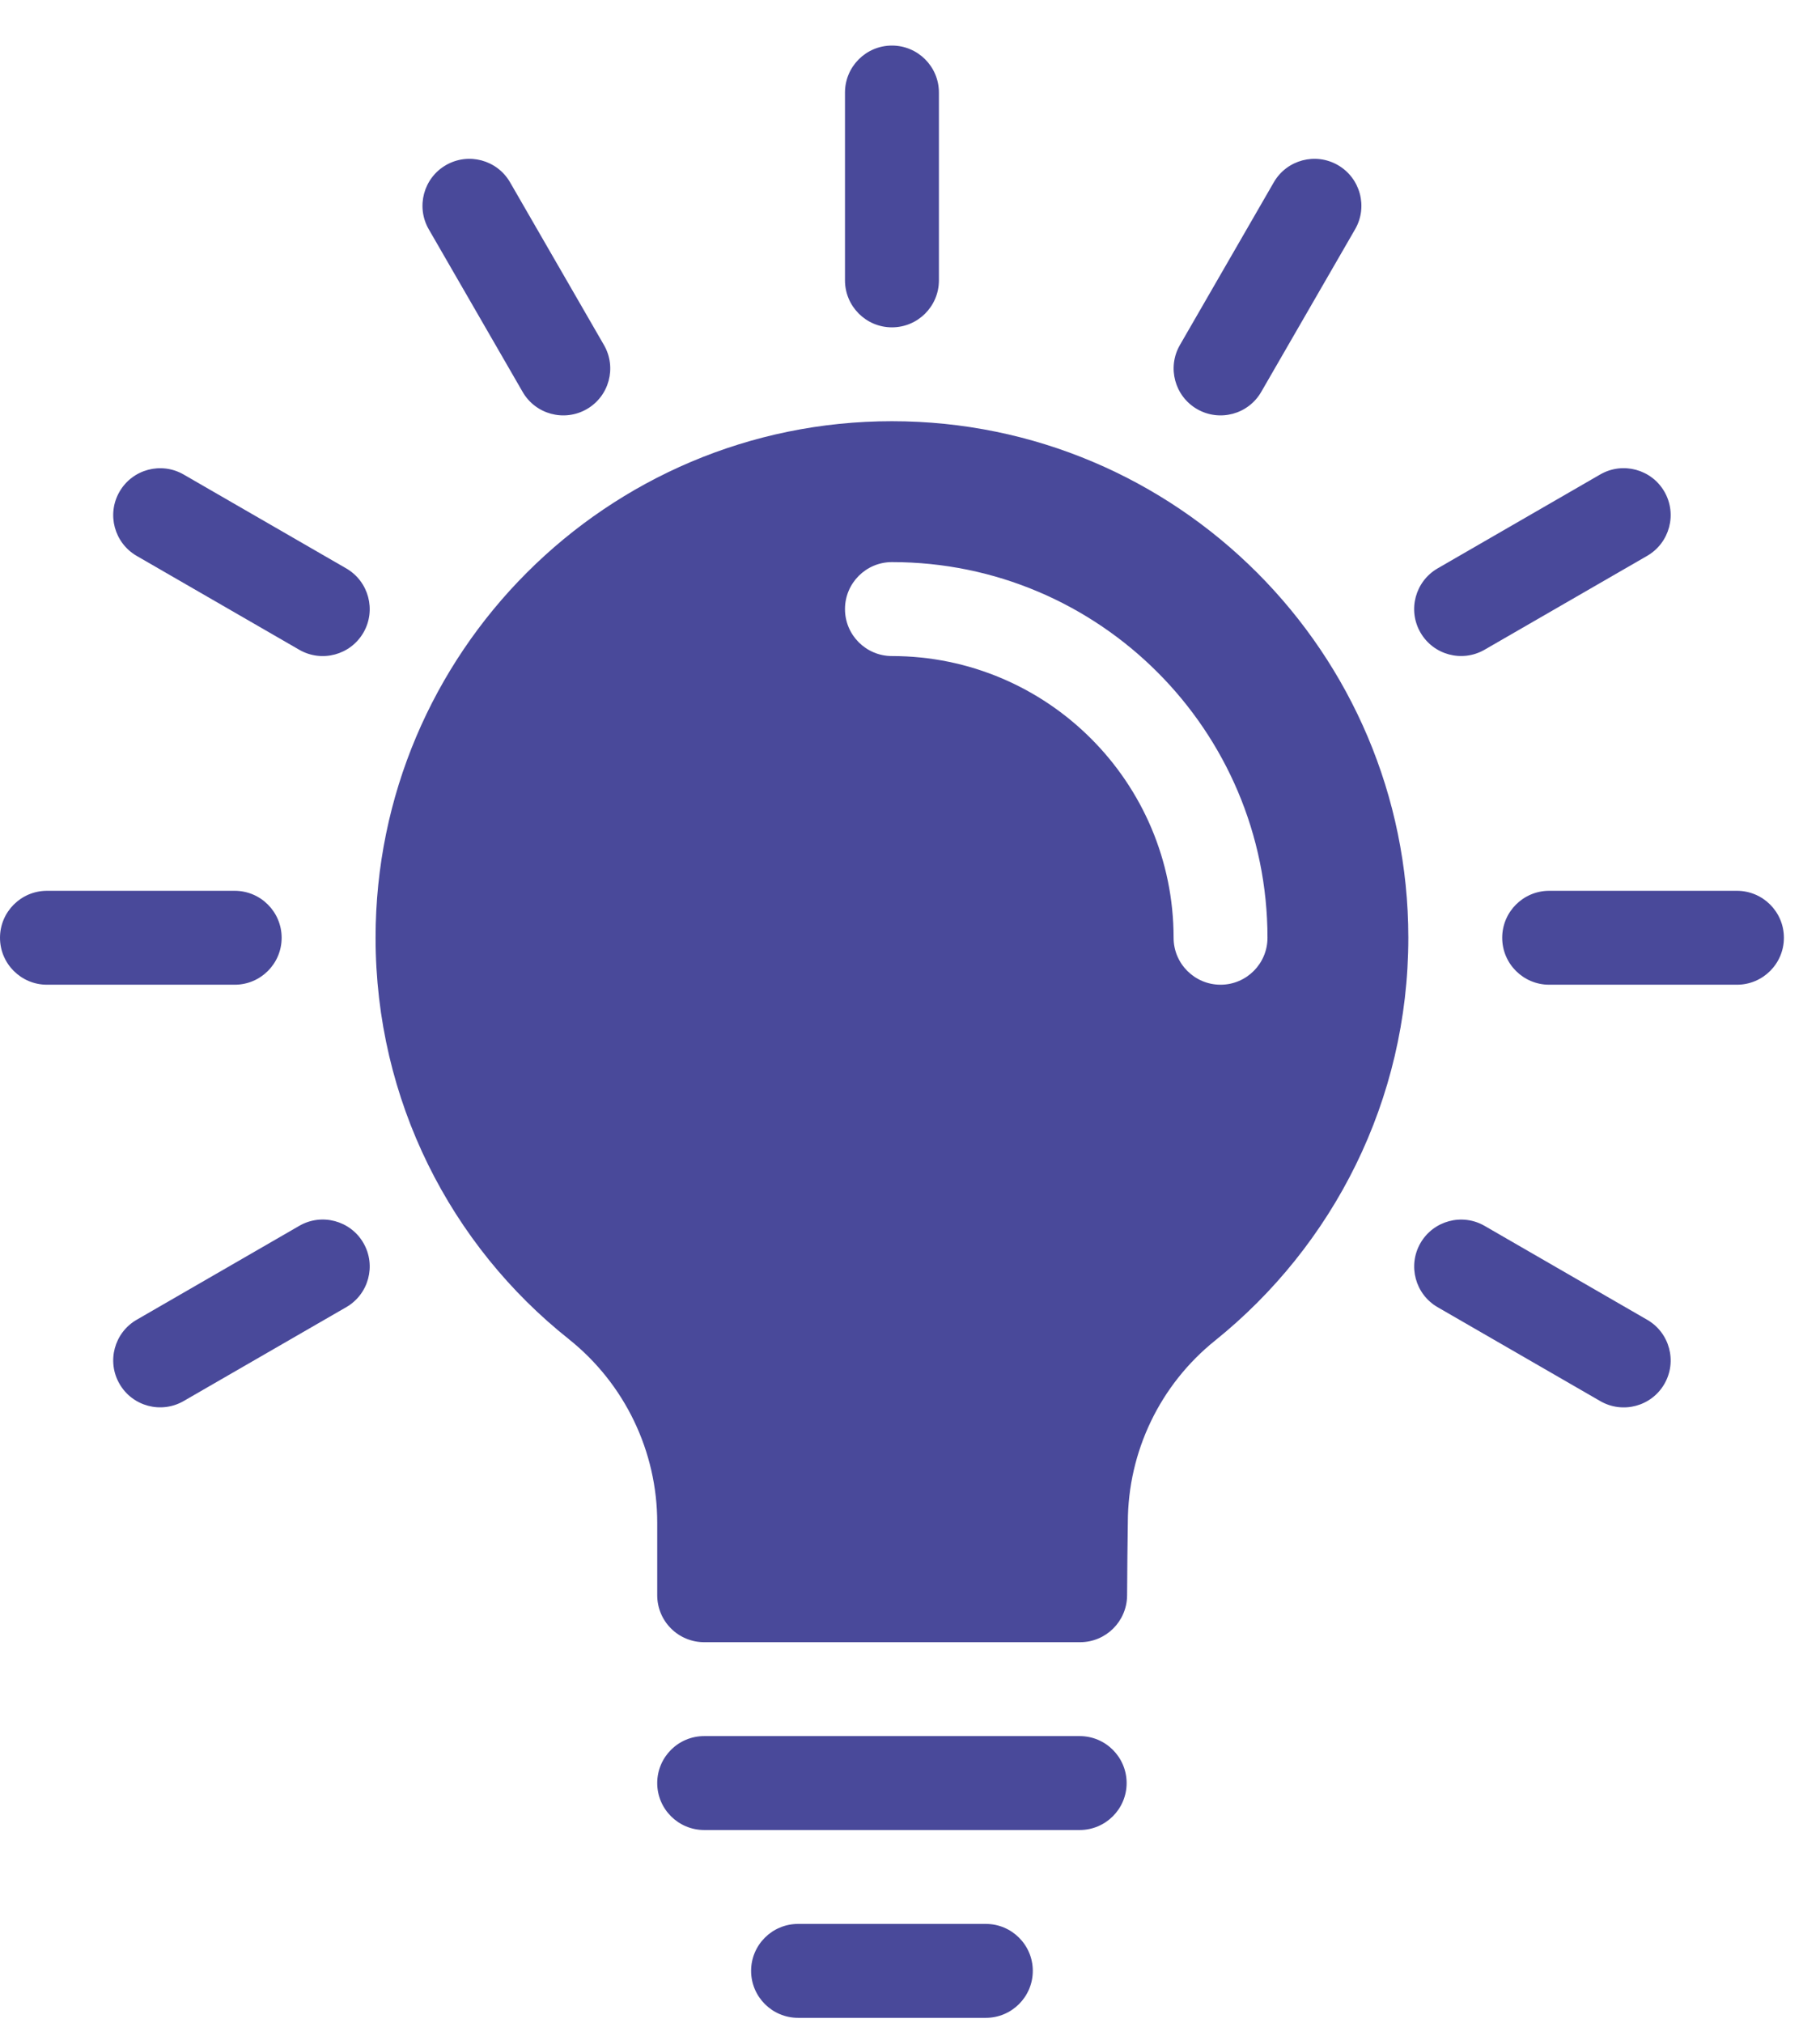
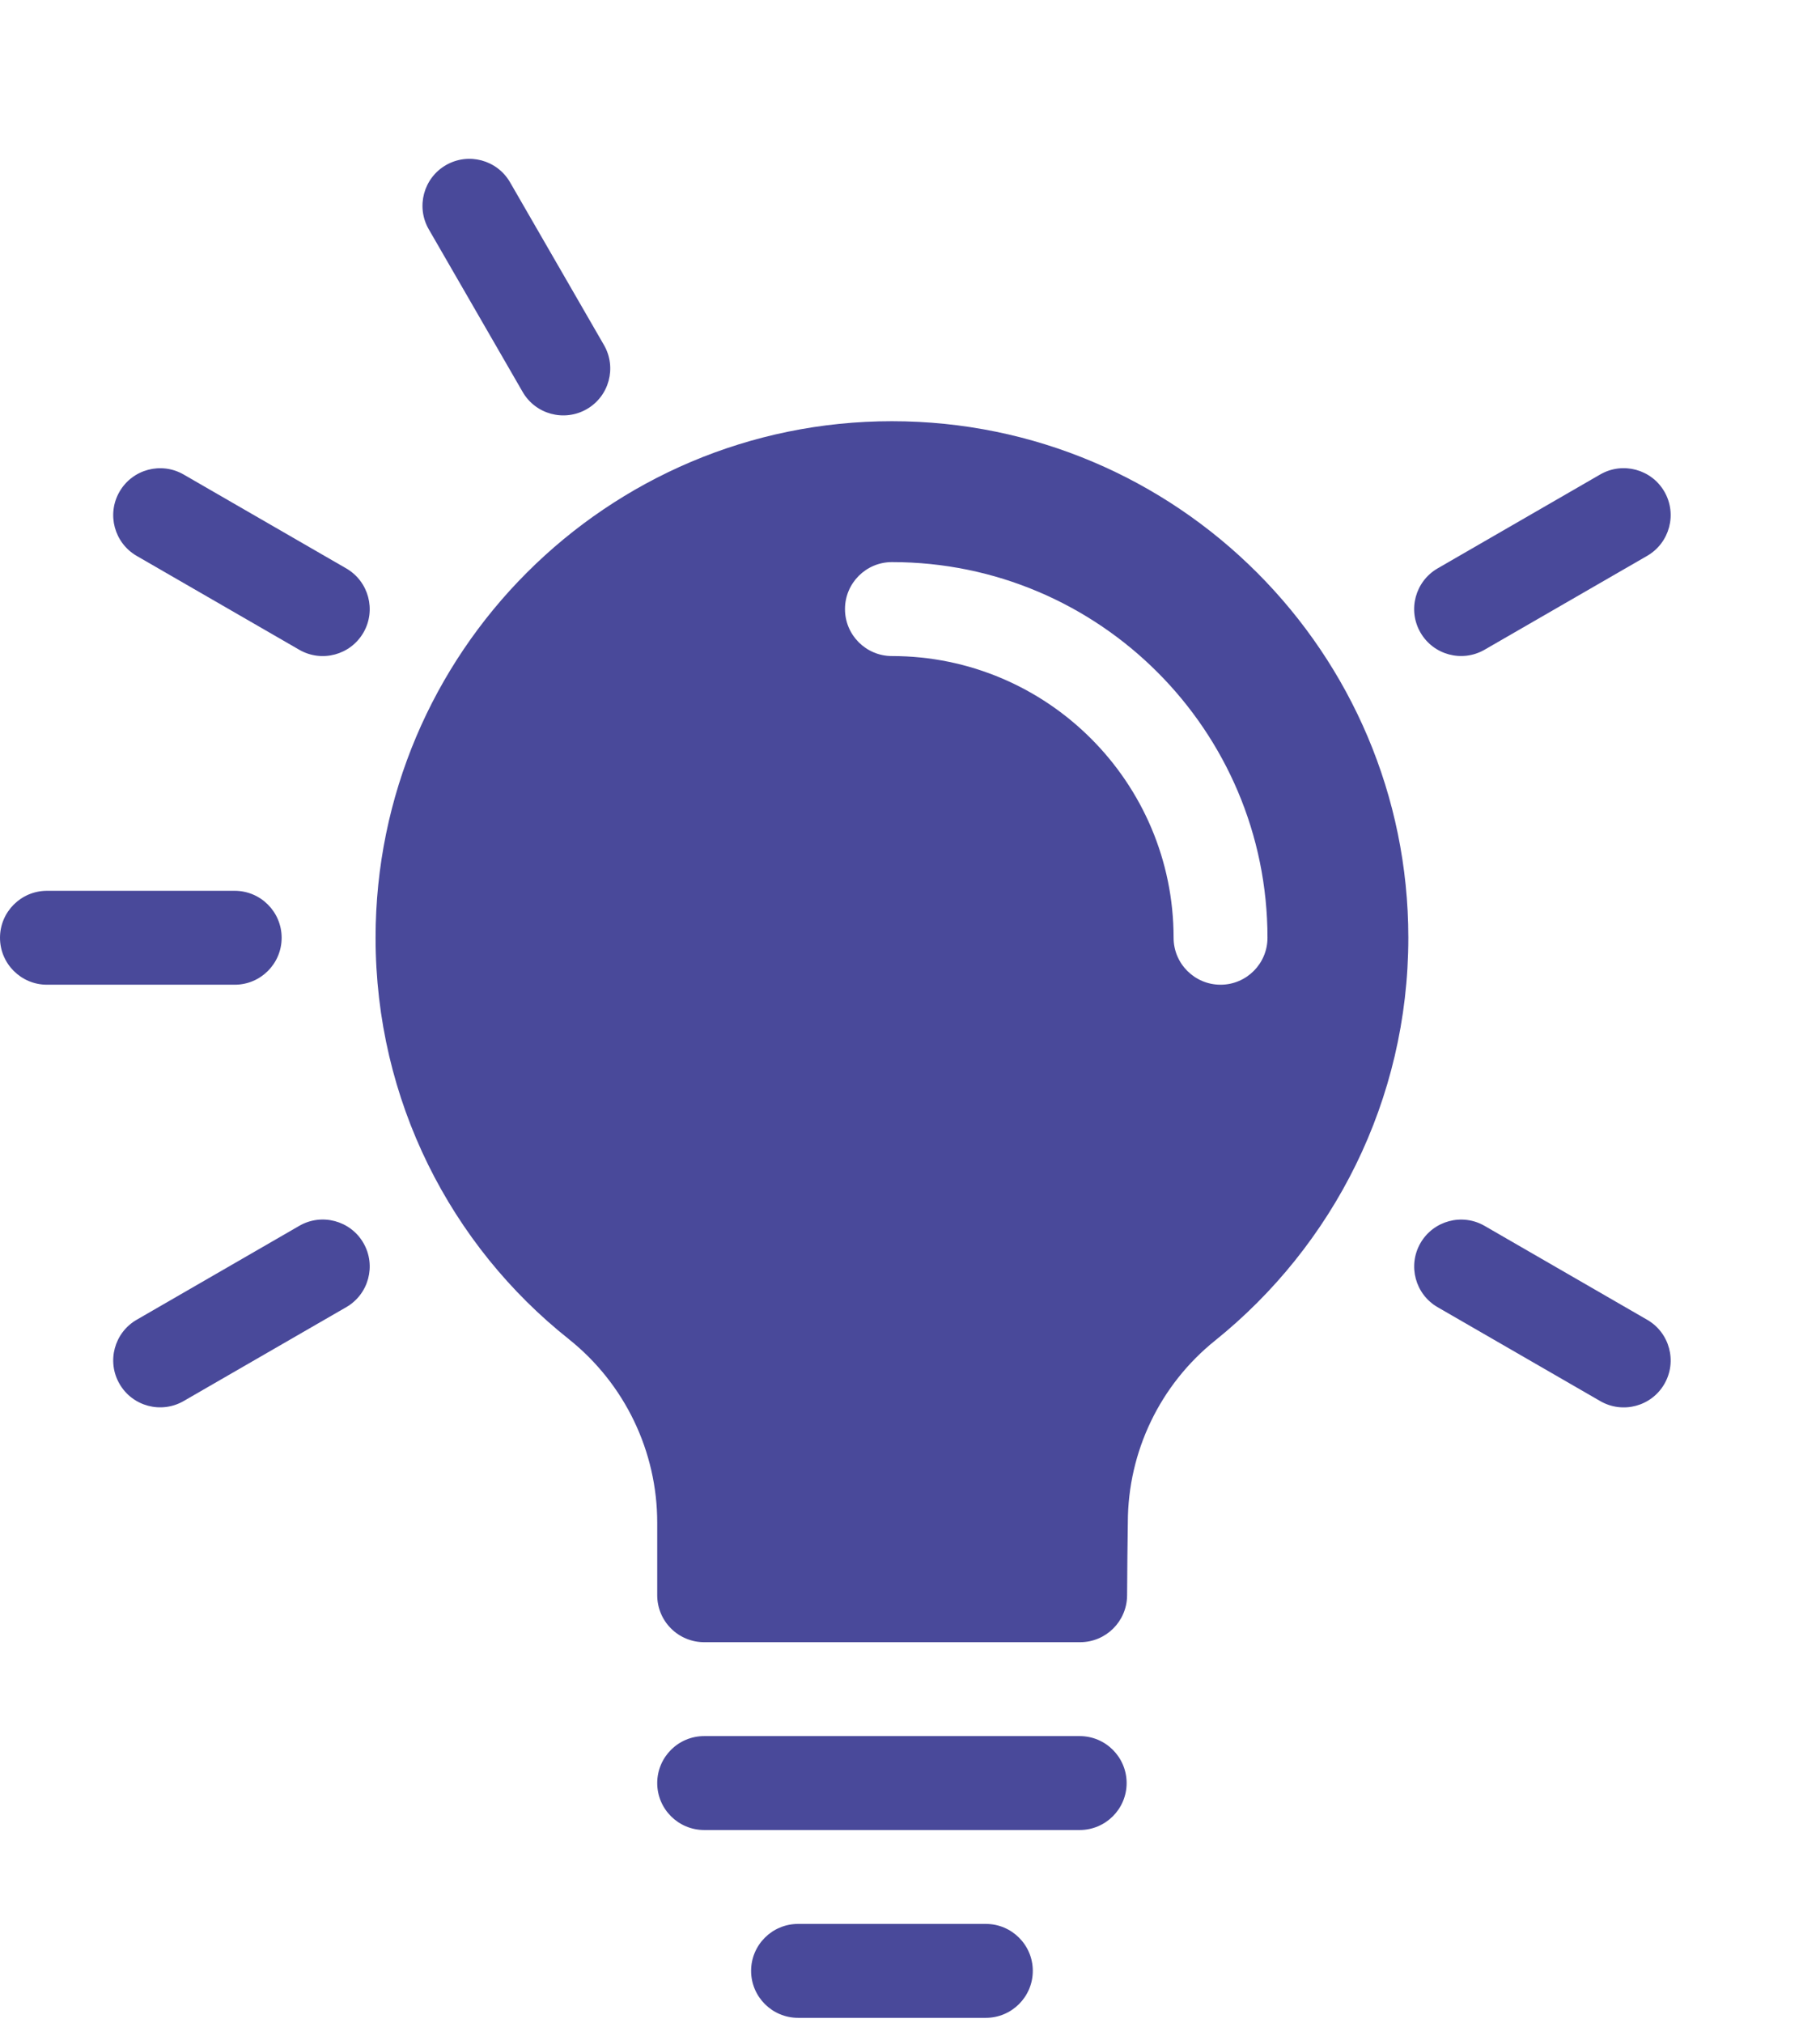
<svg xmlns="http://www.w3.org/2000/svg" width="36" height="40" viewBox="0 0 36 40" fill="none">
  <path fill-rule="evenodd" clip-rule="evenodd" d="M15.786 39.901H19.5C20.013 39.901 20.429 39.485 20.429 38.972C20.429 38.46 20.013 38.044 19.5 38.044H15.786C15.273 38.044 14.857 38.46 14.857 38.972C14.857 39.485 15.273 39.901 15.786 39.901Z" fill="#49499A" />
  <path fill-rule="evenodd" clip-rule="evenodd" d="M13.928 36.187H21.357C21.869 36.187 22.285 35.771 22.285 35.259C22.285 34.746 21.869 34.33 21.357 34.33H13.928C13.416 34.33 13 34.746 13 35.259C13 35.771 13.416 36.187 13.928 36.187Z" fill="#49499A" />
  <path fill-rule="evenodd" clip-rule="evenodd" d="M0.929 19.472H4.643C5.155 19.472 5.571 19.056 5.571 18.544C5.571 18.031 5.155 17.615 4.643 17.615H0.929C0.416 17.615 0 18.031 0 18.544C0 19.056 0.416 19.472 0.929 19.472Z" fill="#49499A" />
  <path fill-rule="evenodd" clip-rule="evenodd" d="M3.632 27.705L6.849 25.848C7.293 25.592 7.445 25.024 7.189 24.58C6.933 24.136 6.364 23.983 5.92 24.24L2.704 26.097C2.26 26.353 2.107 26.921 2.364 27.365C2.62 27.809 3.188 27.961 3.632 27.705Z" fill="#49499A" />
  <path fill-rule="evenodd" clip-rule="evenodd" d="M32.582 26.098L29.366 24.241C28.922 23.984 28.353 24.137 28.097 24.581C27.841 25.025 27.993 25.593 28.437 25.849L31.654 27.706C32.098 27.962 32.666 27.81 32.922 27.366C33.178 26.922 33.026 26.354 32.582 26.098Z" fill="#49499A" />
-   <path fill-rule="evenodd" clip-rule="evenodd" d="M30.643 19.472H34.357C34.87 19.472 35.286 19.056 35.286 18.544C35.286 18.031 34.87 17.615 34.357 17.615H30.643C30.13 17.615 29.714 18.031 29.714 18.544C29.714 19.056 30.13 19.472 30.643 19.472Z" fill="#49499A" />
  <path fill-rule="evenodd" clip-rule="evenodd" d="M29.365 12.848L32.582 10.991C33.026 10.734 33.178 10.166 32.922 9.722C32.665 9.278 32.097 9.126 31.653 9.382L28.437 11.239C27.993 11.496 27.84 12.064 28.097 12.508C28.353 12.952 28.921 13.104 29.365 12.848Z" fill="#49499A" />
-   <path fill-rule="evenodd" clip-rule="evenodd" d="M24.947 7.75L26.804 4.534C27.061 4.09 26.908 3.521 26.464 3.265C26.02 3.009 25.452 3.161 25.196 3.605L23.339 6.822C23.083 7.266 23.235 7.834 23.679 8.09C24.123 8.346 24.691 8.194 24.947 7.75Z" fill="#49499A" />
-   <path fill-rule="evenodd" clip-rule="evenodd" d="M18.572 5.544V1.83C18.572 1.317 18.156 0.901 17.643 0.901C17.13 0.901 16.714 1.317 16.714 1.83V5.544C16.714 6.057 17.13 6.473 17.643 6.473C18.156 6.473 18.572 6.057 18.572 5.544Z" fill="#49499A" />
  <path fill-rule="evenodd" clip-rule="evenodd" d="M11.946 6.822L10.089 3.605C9.833 3.161 9.265 3.009 8.821 3.265C8.377 3.521 8.225 4.09 8.481 4.534L10.338 7.75C10.594 8.194 11.162 8.346 11.607 8.09C12.051 7.834 12.203 7.266 11.946 6.822Z" fill="#49499A" />
  <path fill-rule="evenodd" clip-rule="evenodd" d="M6.849 11.24L3.632 9.383C3.188 9.127 2.62 9.279 2.364 9.723C2.107 10.167 2.26 10.735 2.703 10.992L5.92 12.849C6.364 13.105 6.932 12.953 7.189 12.509C7.445 12.065 7.293 11.497 6.849 11.24Z" fill="#49499A" />
  <path fill-rule="evenodd" clip-rule="evenodd" d="M13 31.544V30.109C13 28.701 12.359 27.367 11.259 26.487C11.258 26.486 11.257 26.485 11.256 26.484C8.917 24.629 7.429 21.759 7.429 18.544C7.429 12.907 12.006 8.329 17.643 8.329C23.28 8.329 27.857 12.906 27.857 18.544C27.857 21.761 26.366 24.632 24.038 26.506C22.948 27.379 22.311 28.702 22.309 30.101C22.302 30.496 22.297 31.069 22.294 31.552C22.289 32.062 21.875 32.473 21.365 32.473H13.928C13.682 32.473 13.445 32.375 13.272 32.201C13.097 32.027 13 31.79 13 31.544L13 31.544ZM17.643 12.973C20.717 12.973 23.214 15.47 23.214 18.544C23.214 19.056 23.63 19.472 24.143 19.472C24.655 19.472 25.071 19.056 25.071 18.544C25.071 14.444 21.742 11.115 17.643 11.115C17.13 11.115 16.714 11.531 16.714 12.044C16.714 12.557 17.13 12.973 17.643 12.973Z" fill="#49499A" />
</svg>